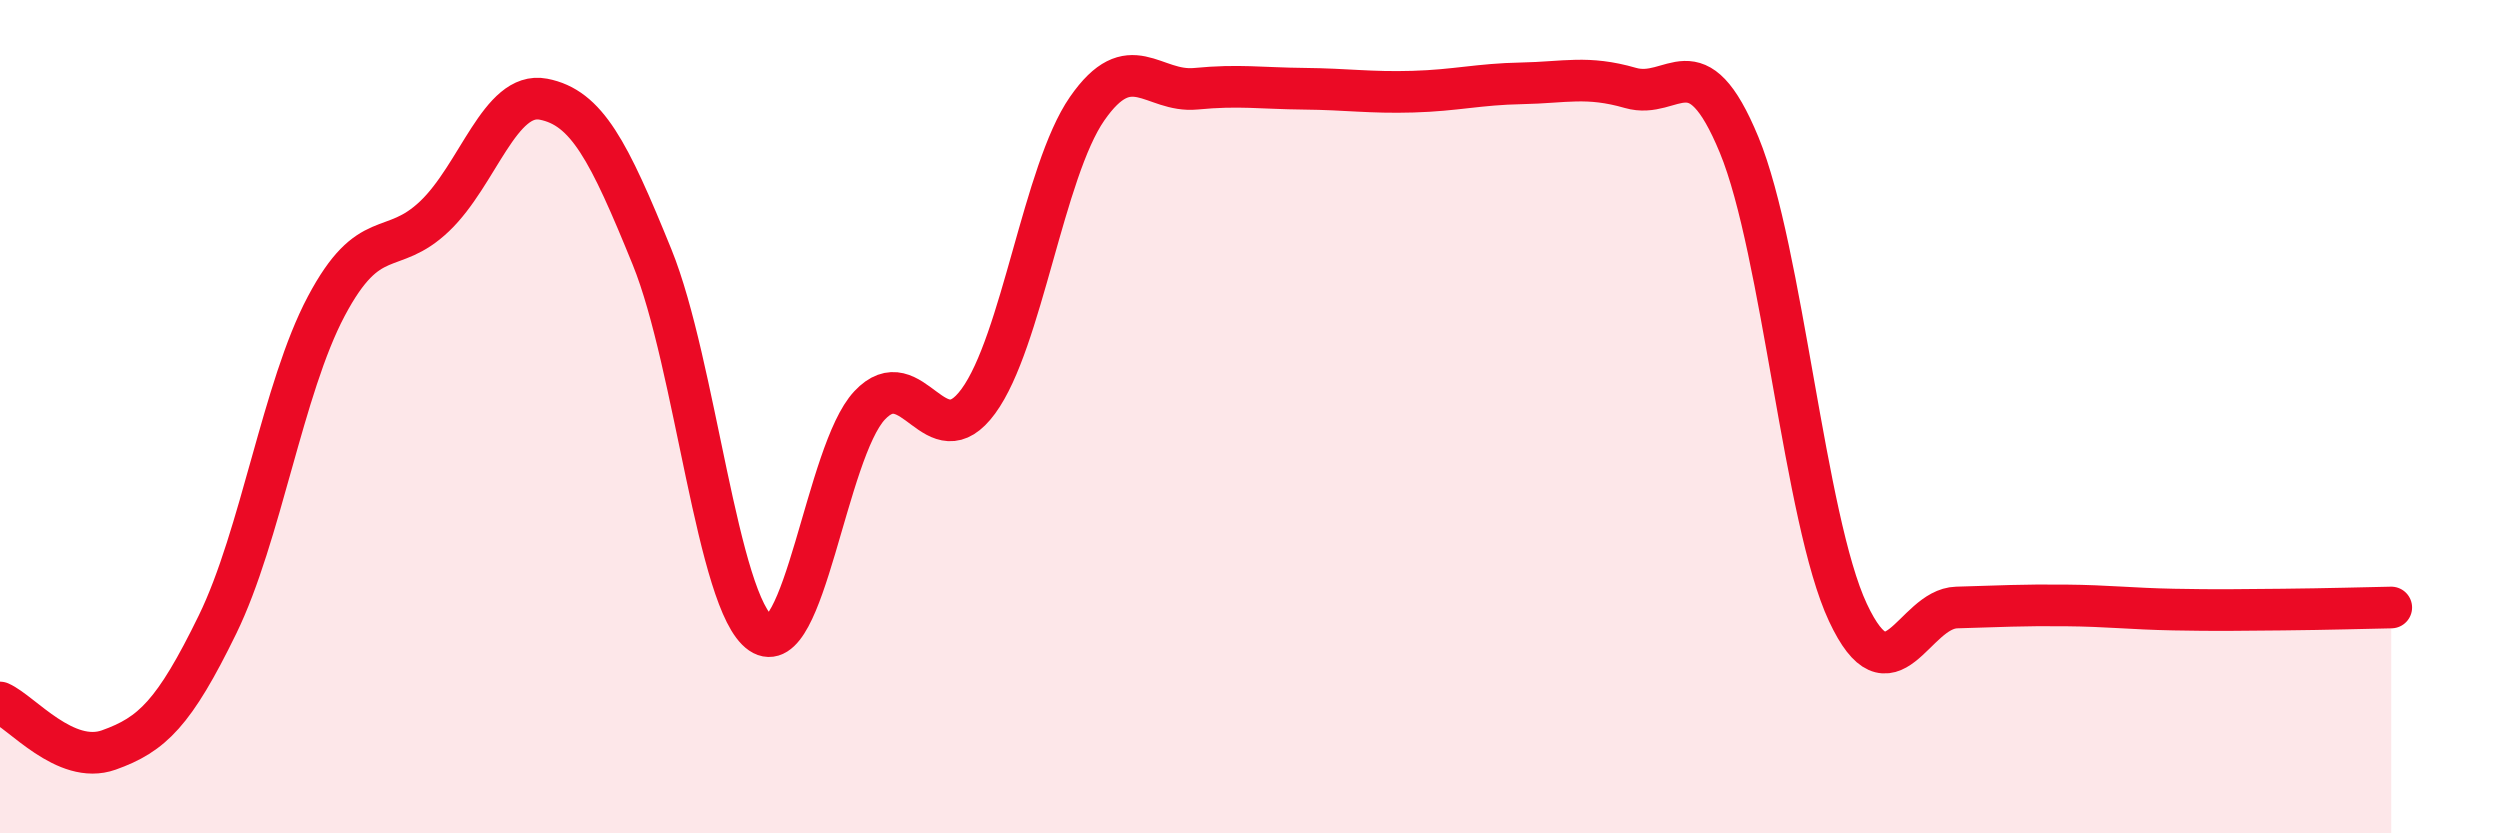
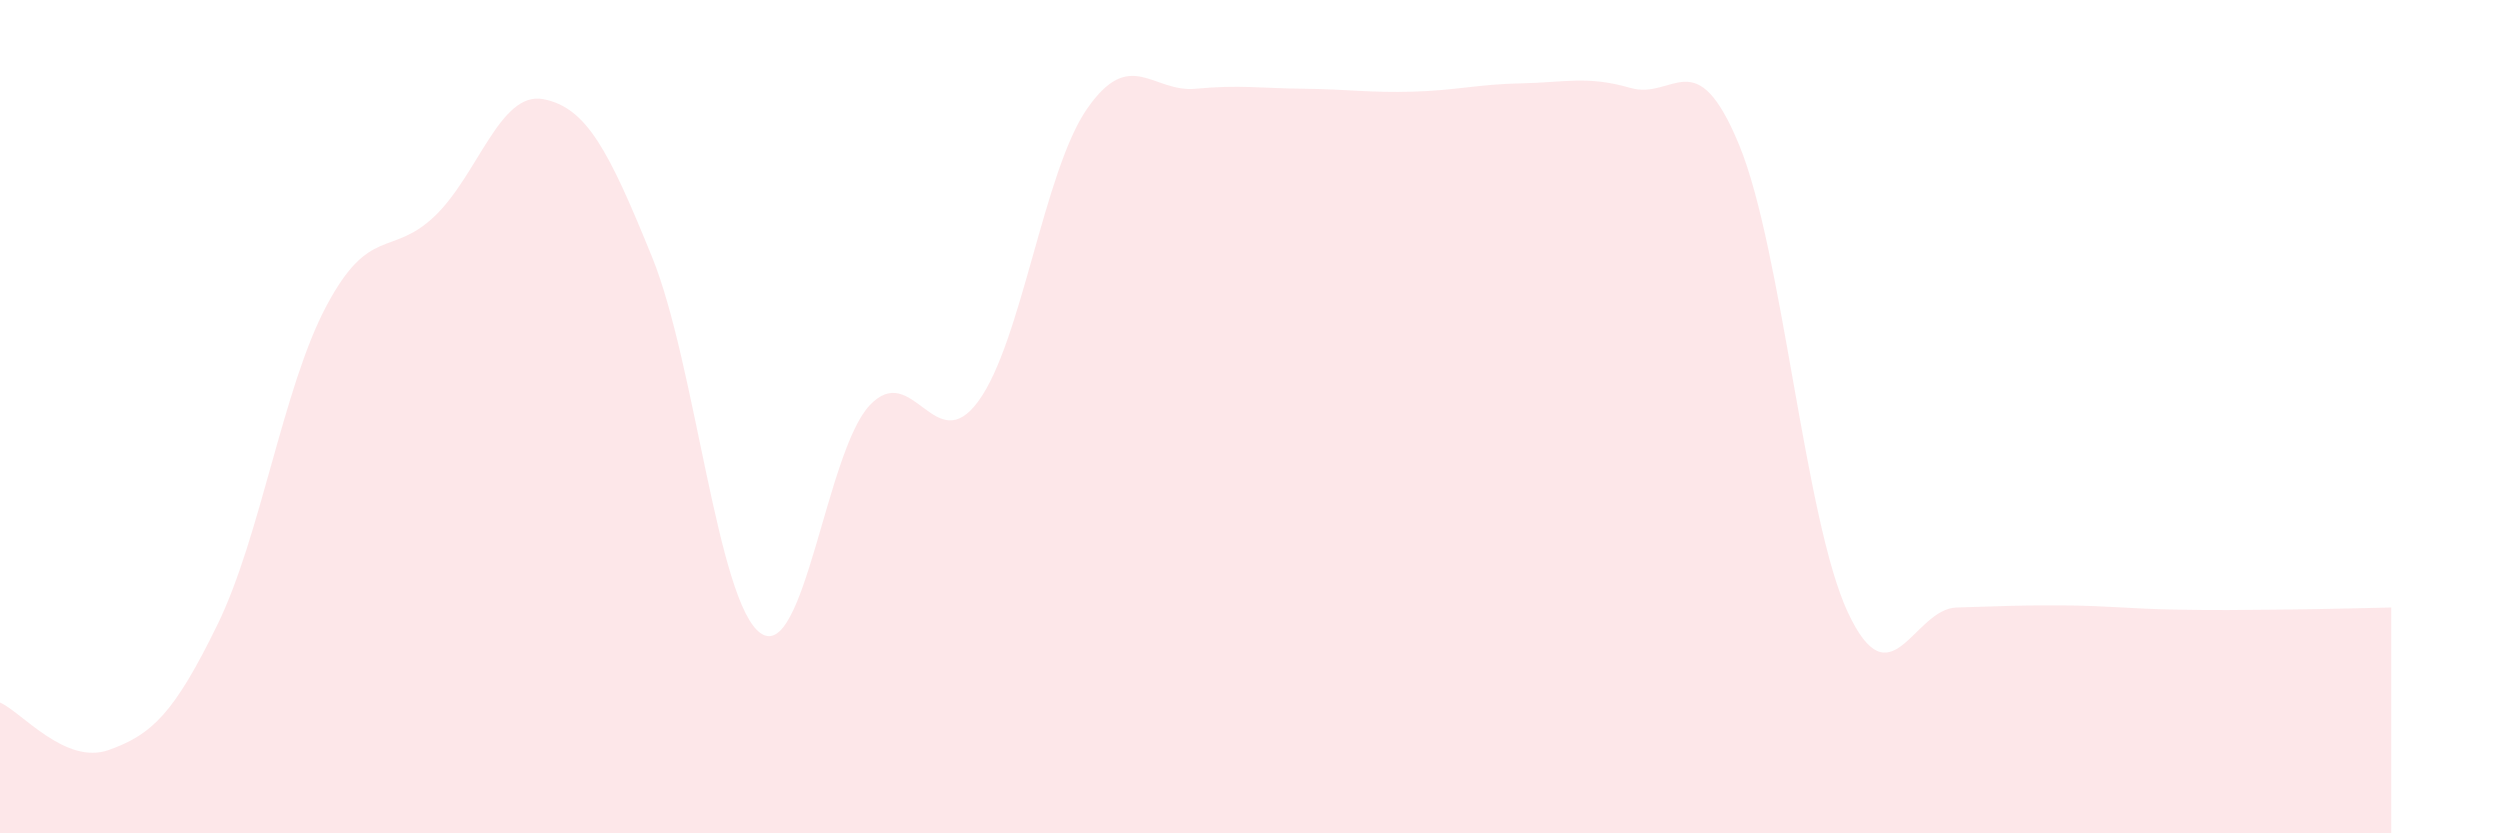
<svg xmlns="http://www.w3.org/2000/svg" width="60" height="20" viewBox="0 0 60 20">
  <path d="M 0,16.86 C 0.52,17.09 1.57,18.37 2.61,18 C 3.65,17.63 4.18,17.12 5.22,14.99 C 6.26,12.86 6.79,9.31 7.83,7.35 C 8.87,5.39 9.39,6.18 10.43,5.19 C 11.47,4.2 12,2.18 13.04,2.38 C 14.08,2.58 14.61,3.61 15.65,6.17 C 16.69,8.73 17.22,14.49 18.26,15.2 C 19.3,15.91 19.83,10.84 20.87,9.73 C 21.91,8.62 22.44,11.05 23.48,9.63 C 24.52,8.21 25.05,4.11 26.09,2.61 C 27.13,1.11 27.66,2.23 28.7,2.13 C 29.74,2.03 30.26,2.12 31.3,2.13 C 32.34,2.14 32.87,2.23 33.91,2.2 C 34.95,2.17 35.48,2.02 36.52,2 C 37.56,1.98 38.09,1.81 39.13,2.11 C 40.17,2.41 40.7,0.96 41.74,3.48 C 42.78,6 43.31,12.48 44.35,14.7 C 45.39,16.92 45.92,14.61 46.96,14.58 C 48,14.55 48.53,14.52 49.57,14.53 C 50.61,14.54 51.13,14.61 52.17,14.63 C 53.21,14.65 53.74,14.64 54.78,14.63 C 55.82,14.62 56.87,14.59 57.39,14.58L57.39 20L0 20Z" fill="#EB0A25" opacity="0.1" stroke-linecap="round" stroke-linejoin="round" />
-   <path d="M 0,16.86 C 0.52,17.09 1.57,18.37 2.61,18 C 3.65,17.63 4.18,17.12 5.22,14.99 C 6.26,12.86 6.79,9.31 7.83,7.35 C 8.87,5.39 9.39,6.18 10.43,5.19 C 11.47,4.2 12,2.18 13.04,2.38 C 14.08,2.58 14.61,3.61 15.65,6.17 C 16.69,8.73 17.22,14.49 18.26,15.2 C 19.3,15.91 19.83,10.84 20.87,9.73 C 21.91,8.62 22.44,11.05 23.48,9.63 C 24.52,8.21 25.05,4.11 26.09,2.61 C 27.13,1.11 27.66,2.23 28.7,2.13 C 29.74,2.03 30.26,2.12 31.3,2.13 C 32.34,2.14 32.87,2.23 33.91,2.2 C 34.95,2.17 35.48,2.02 36.52,2 C 37.56,1.98 38.09,1.81 39.13,2.11 C 40.17,2.41 40.7,0.96 41.74,3.48 C 42.78,6 43.31,12.48 44.35,14.7 C 45.39,16.92 45.92,14.61 46.96,14.58 C 48,14.55 48.53,14.52 49.57,14.53 C 50.61,14.54 51.13,14.61 52.17,14.63 C 53.21,14.65 53.74,14.64 54.78,14.63 C 55.82,14.62 56.87,14.59 57.39,14.58" stroke="#EB0A25" stroke-width="1" fill="none" stroke-linecap="round" stroke-linejoin="round" />
</svg>